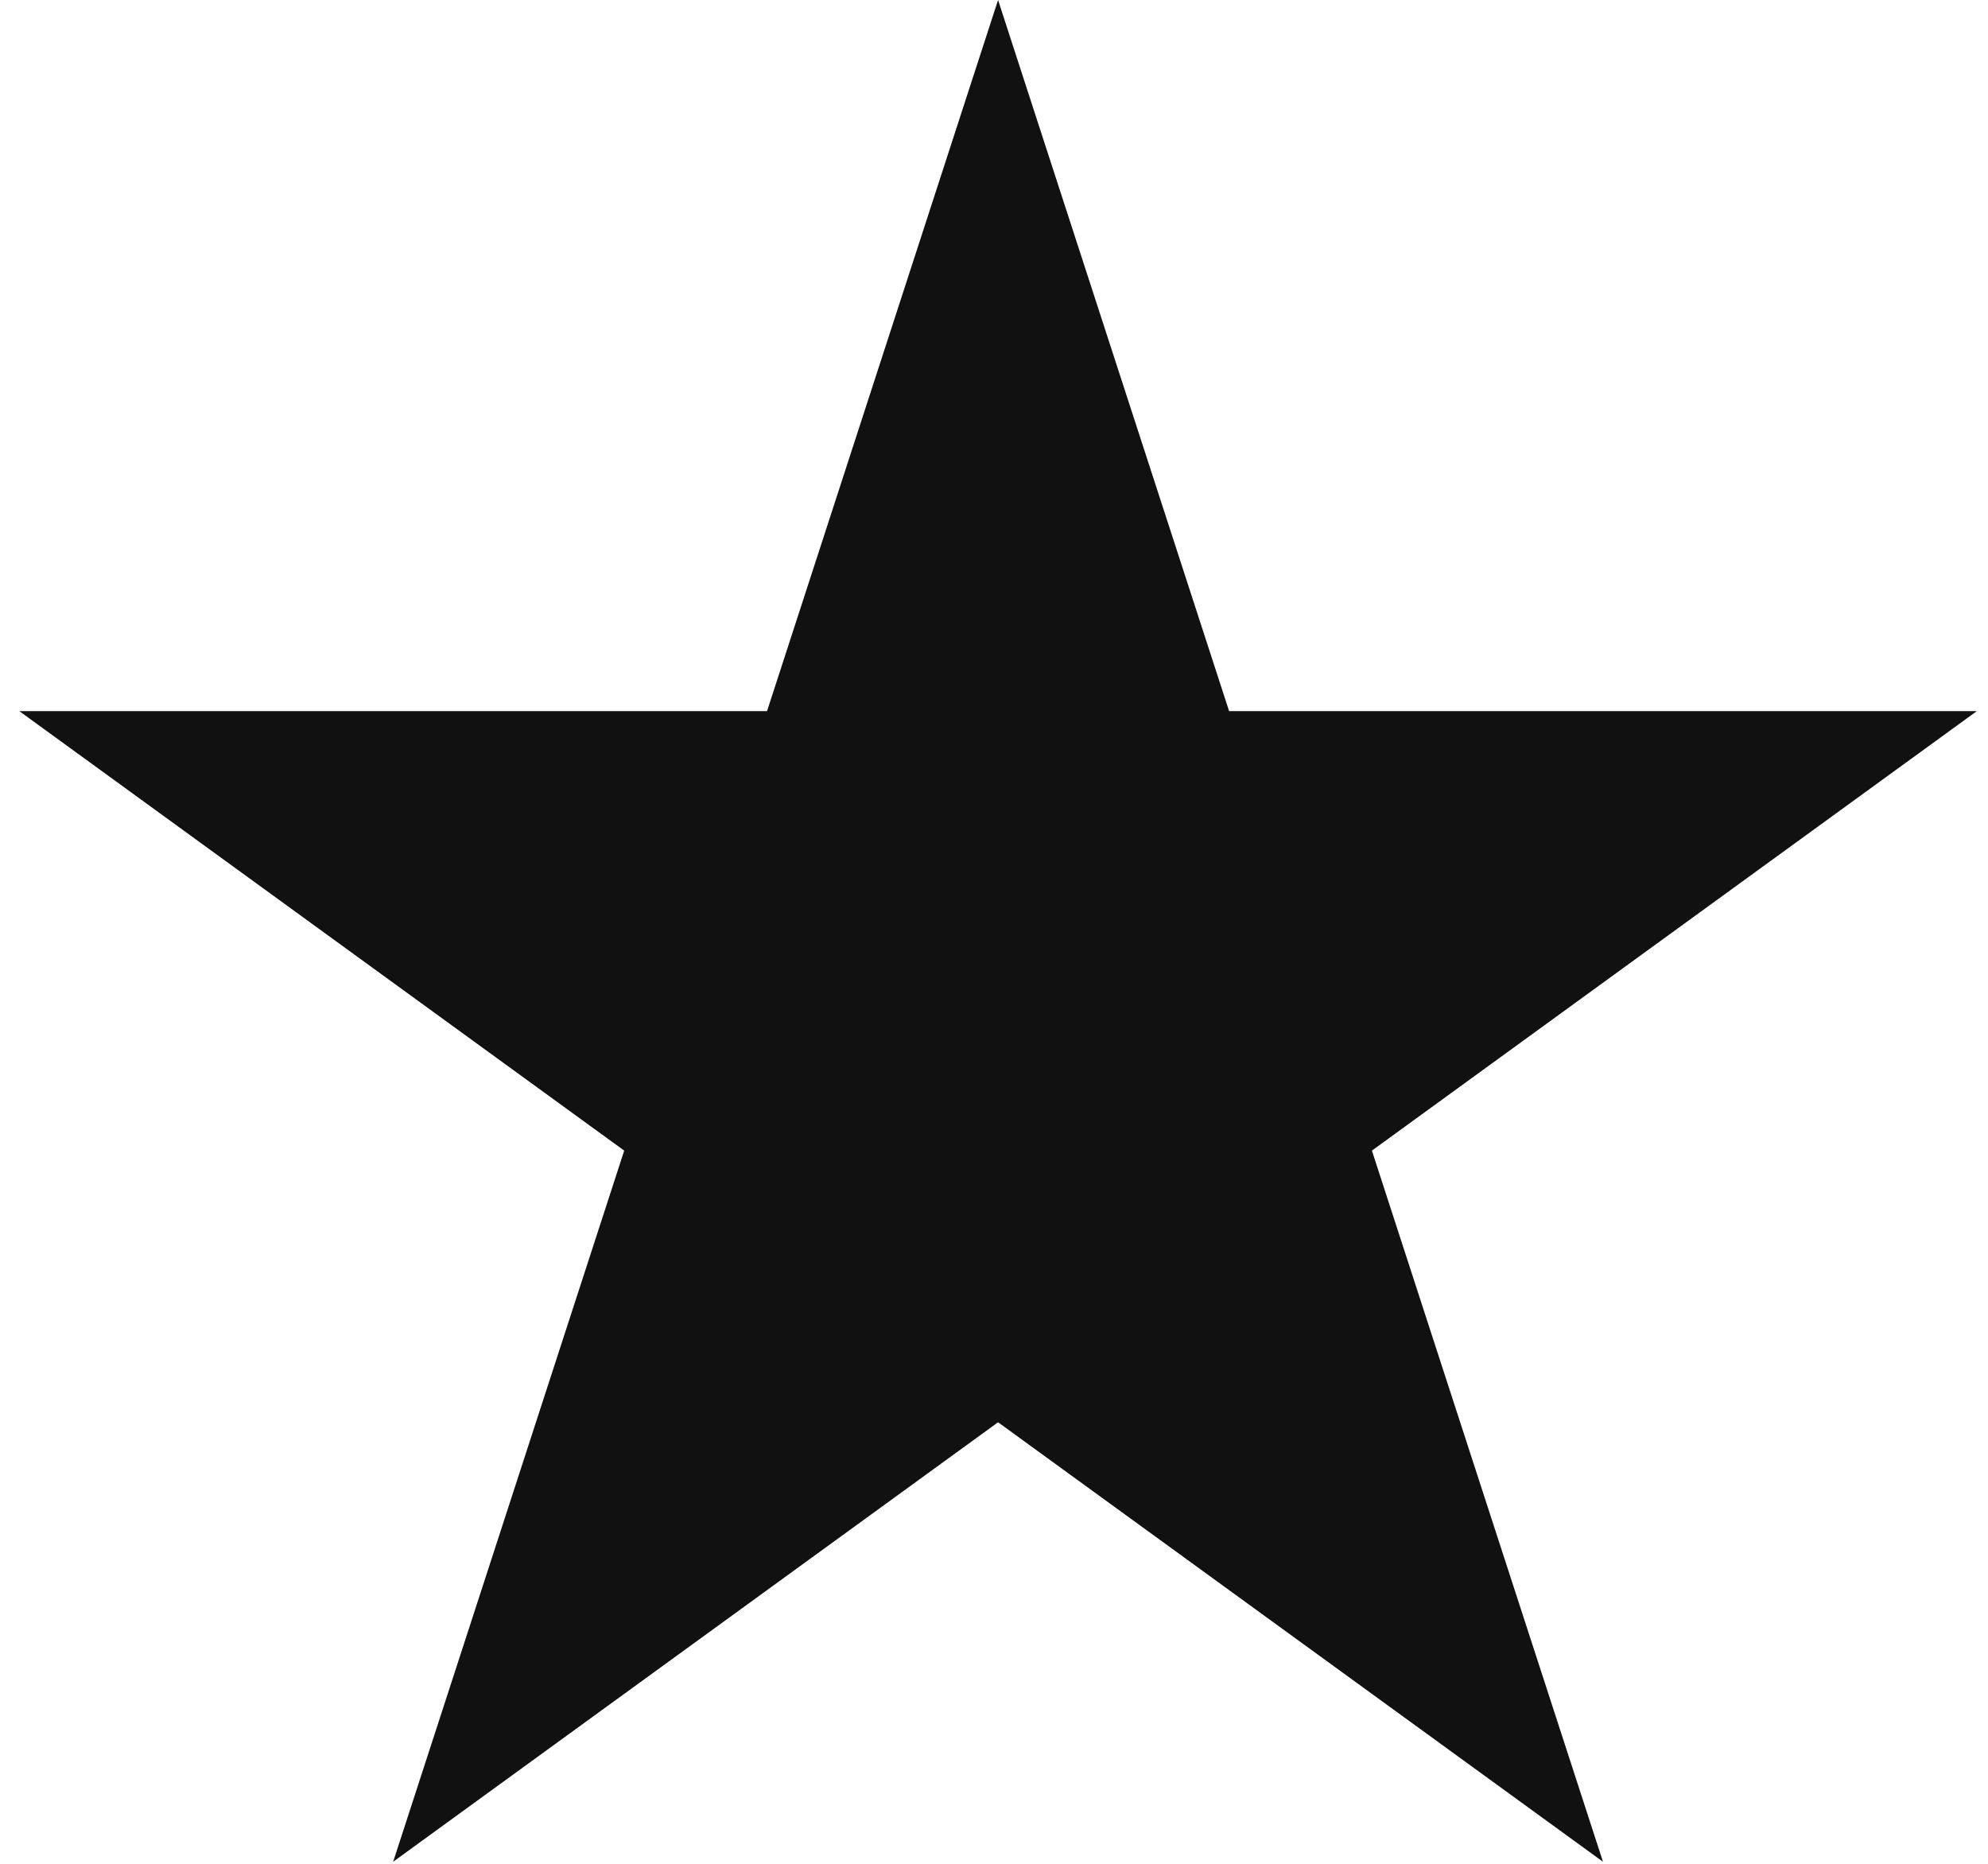
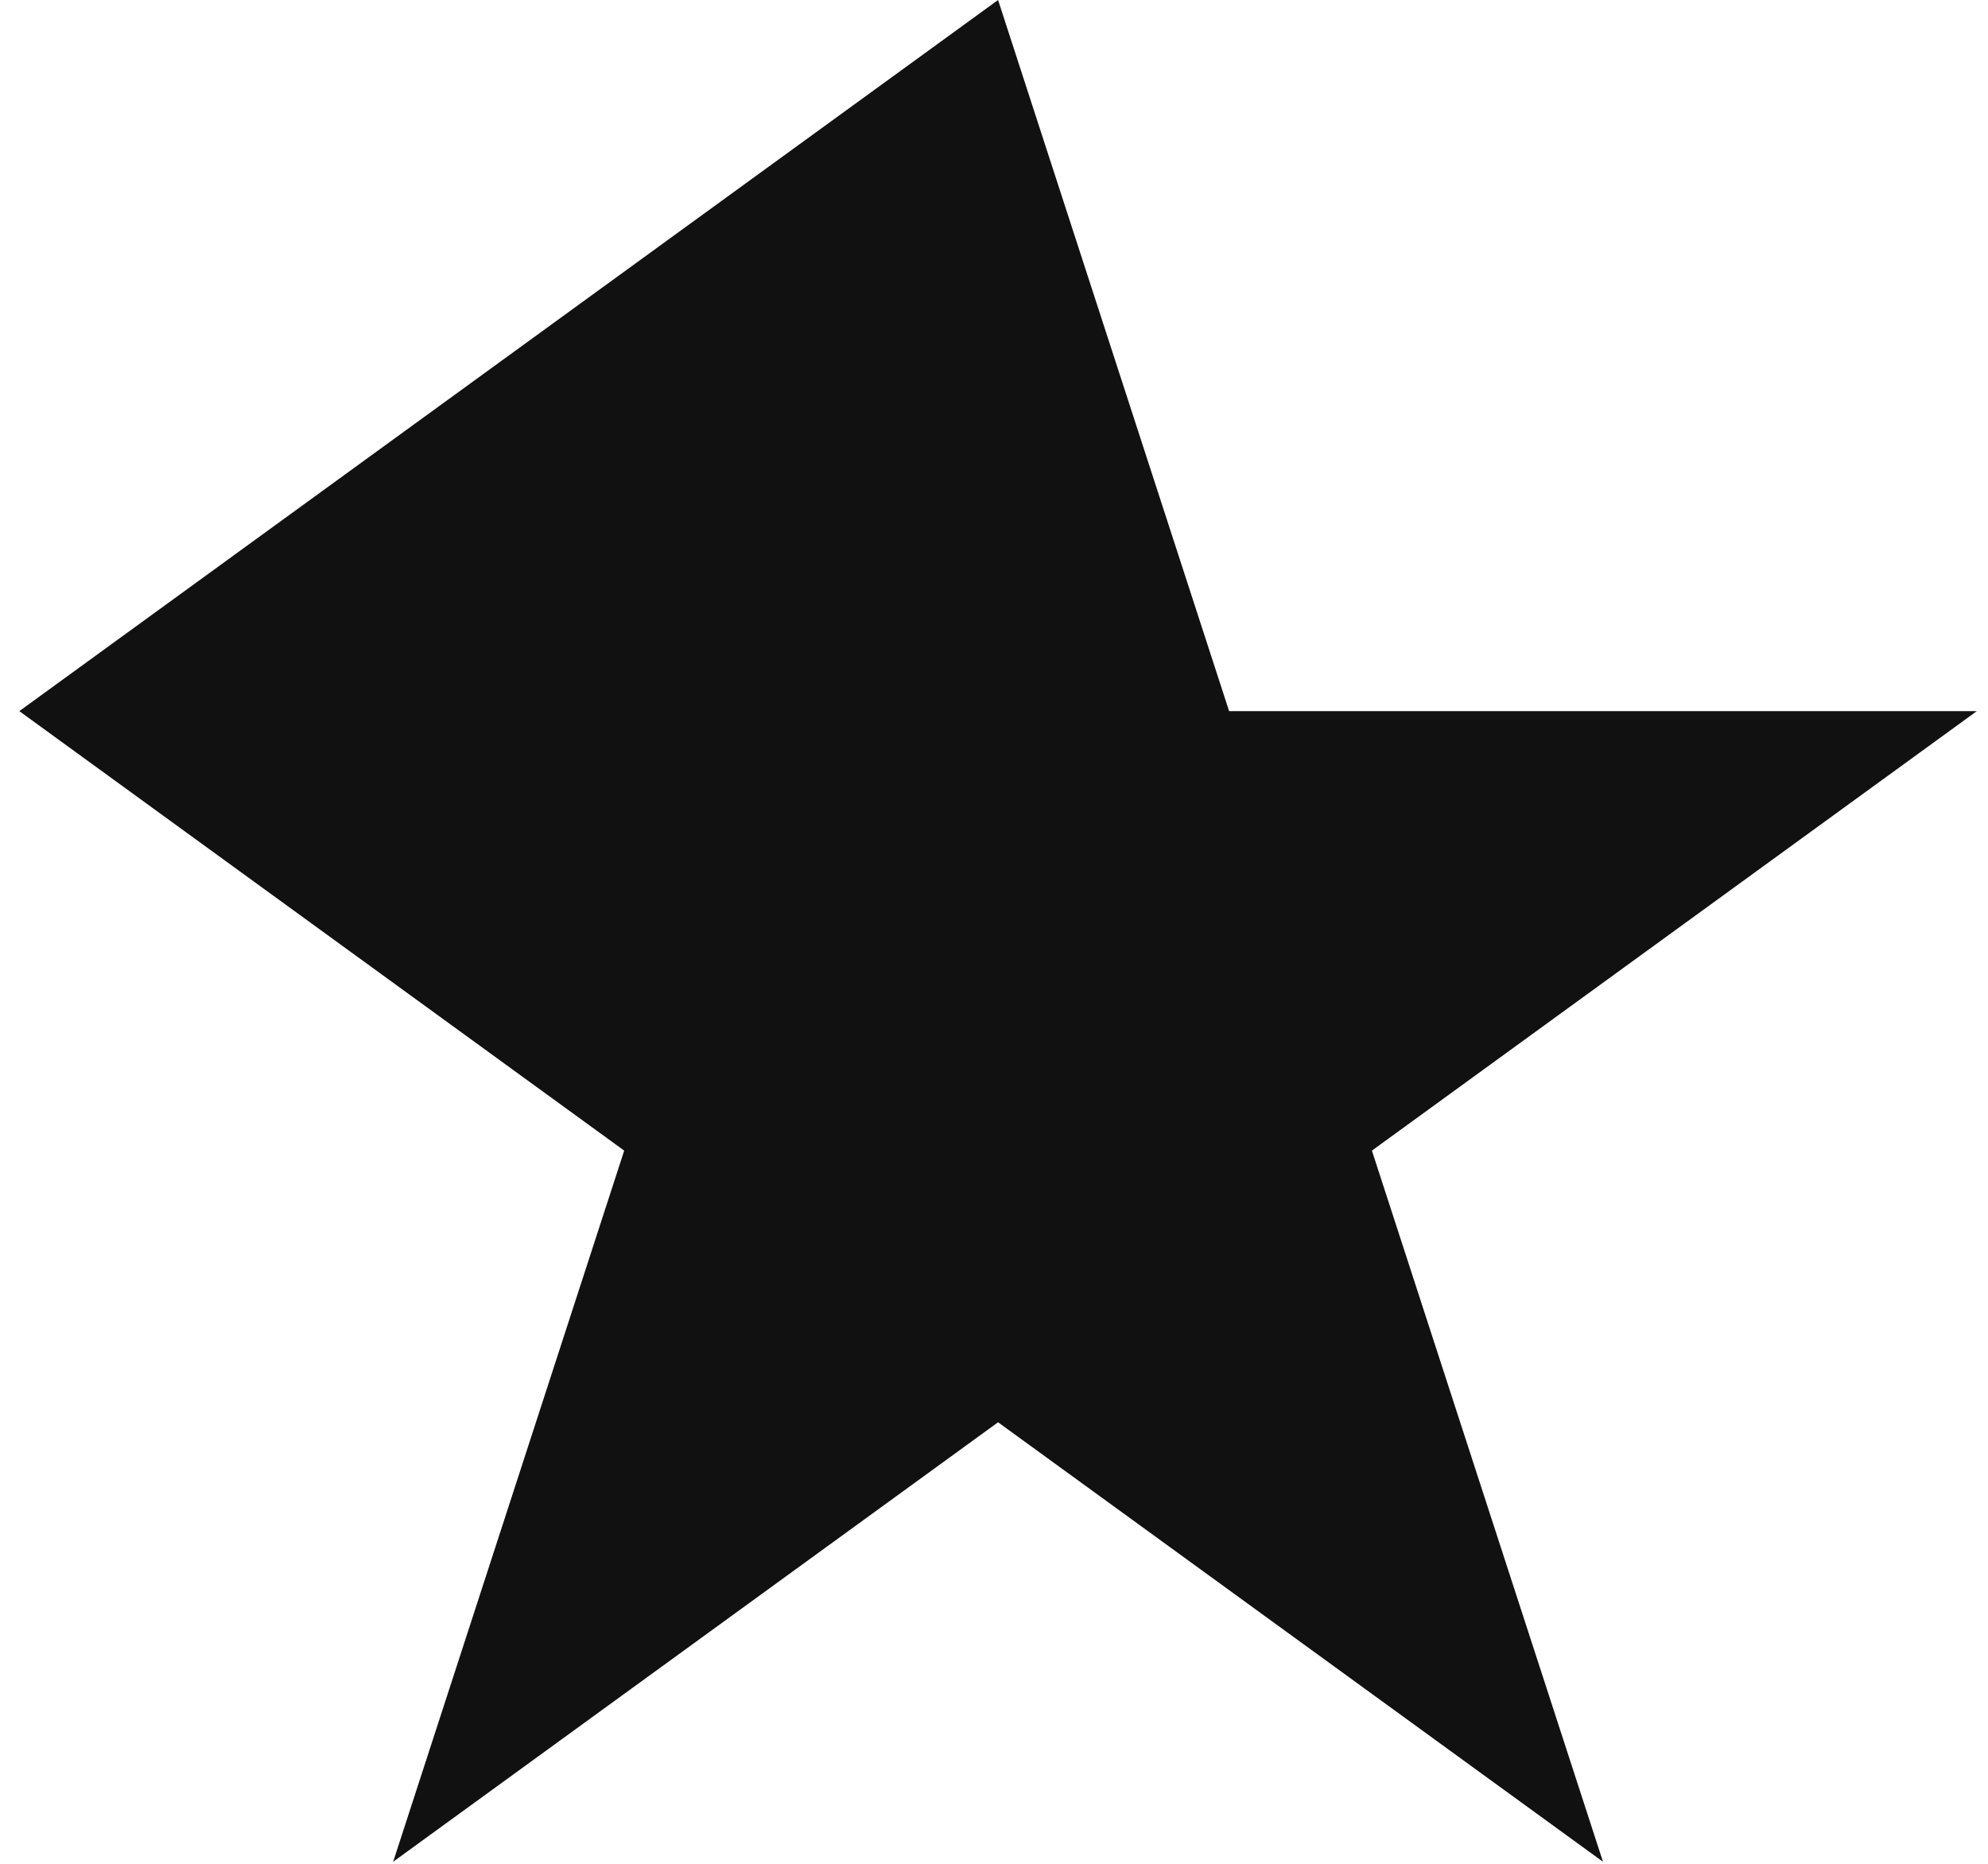
<svg xmlns="http://www.w3.org/2000/svg" width="64" height="60" viewBox="0 0 64 60" fill="none">
-   <path d="M32.131 0L39.569 22.893L63.64 22.893L44.166 37.041L51.605 59.934L32.131 45.786L12.657 59.934L20.095 37.041L0.622 22.893L24.693 22.893L32.131 0Z" fill="#121111" />
+   <path d="M32.131 0L39.569 22.893L63.64 22.893L44.166 37.041L51.605 59.934L32.131 45.786L12.657 59.934L20.095 37.041L0.622 22.893L32.131 0Z" fill="#121111" />
</svg>